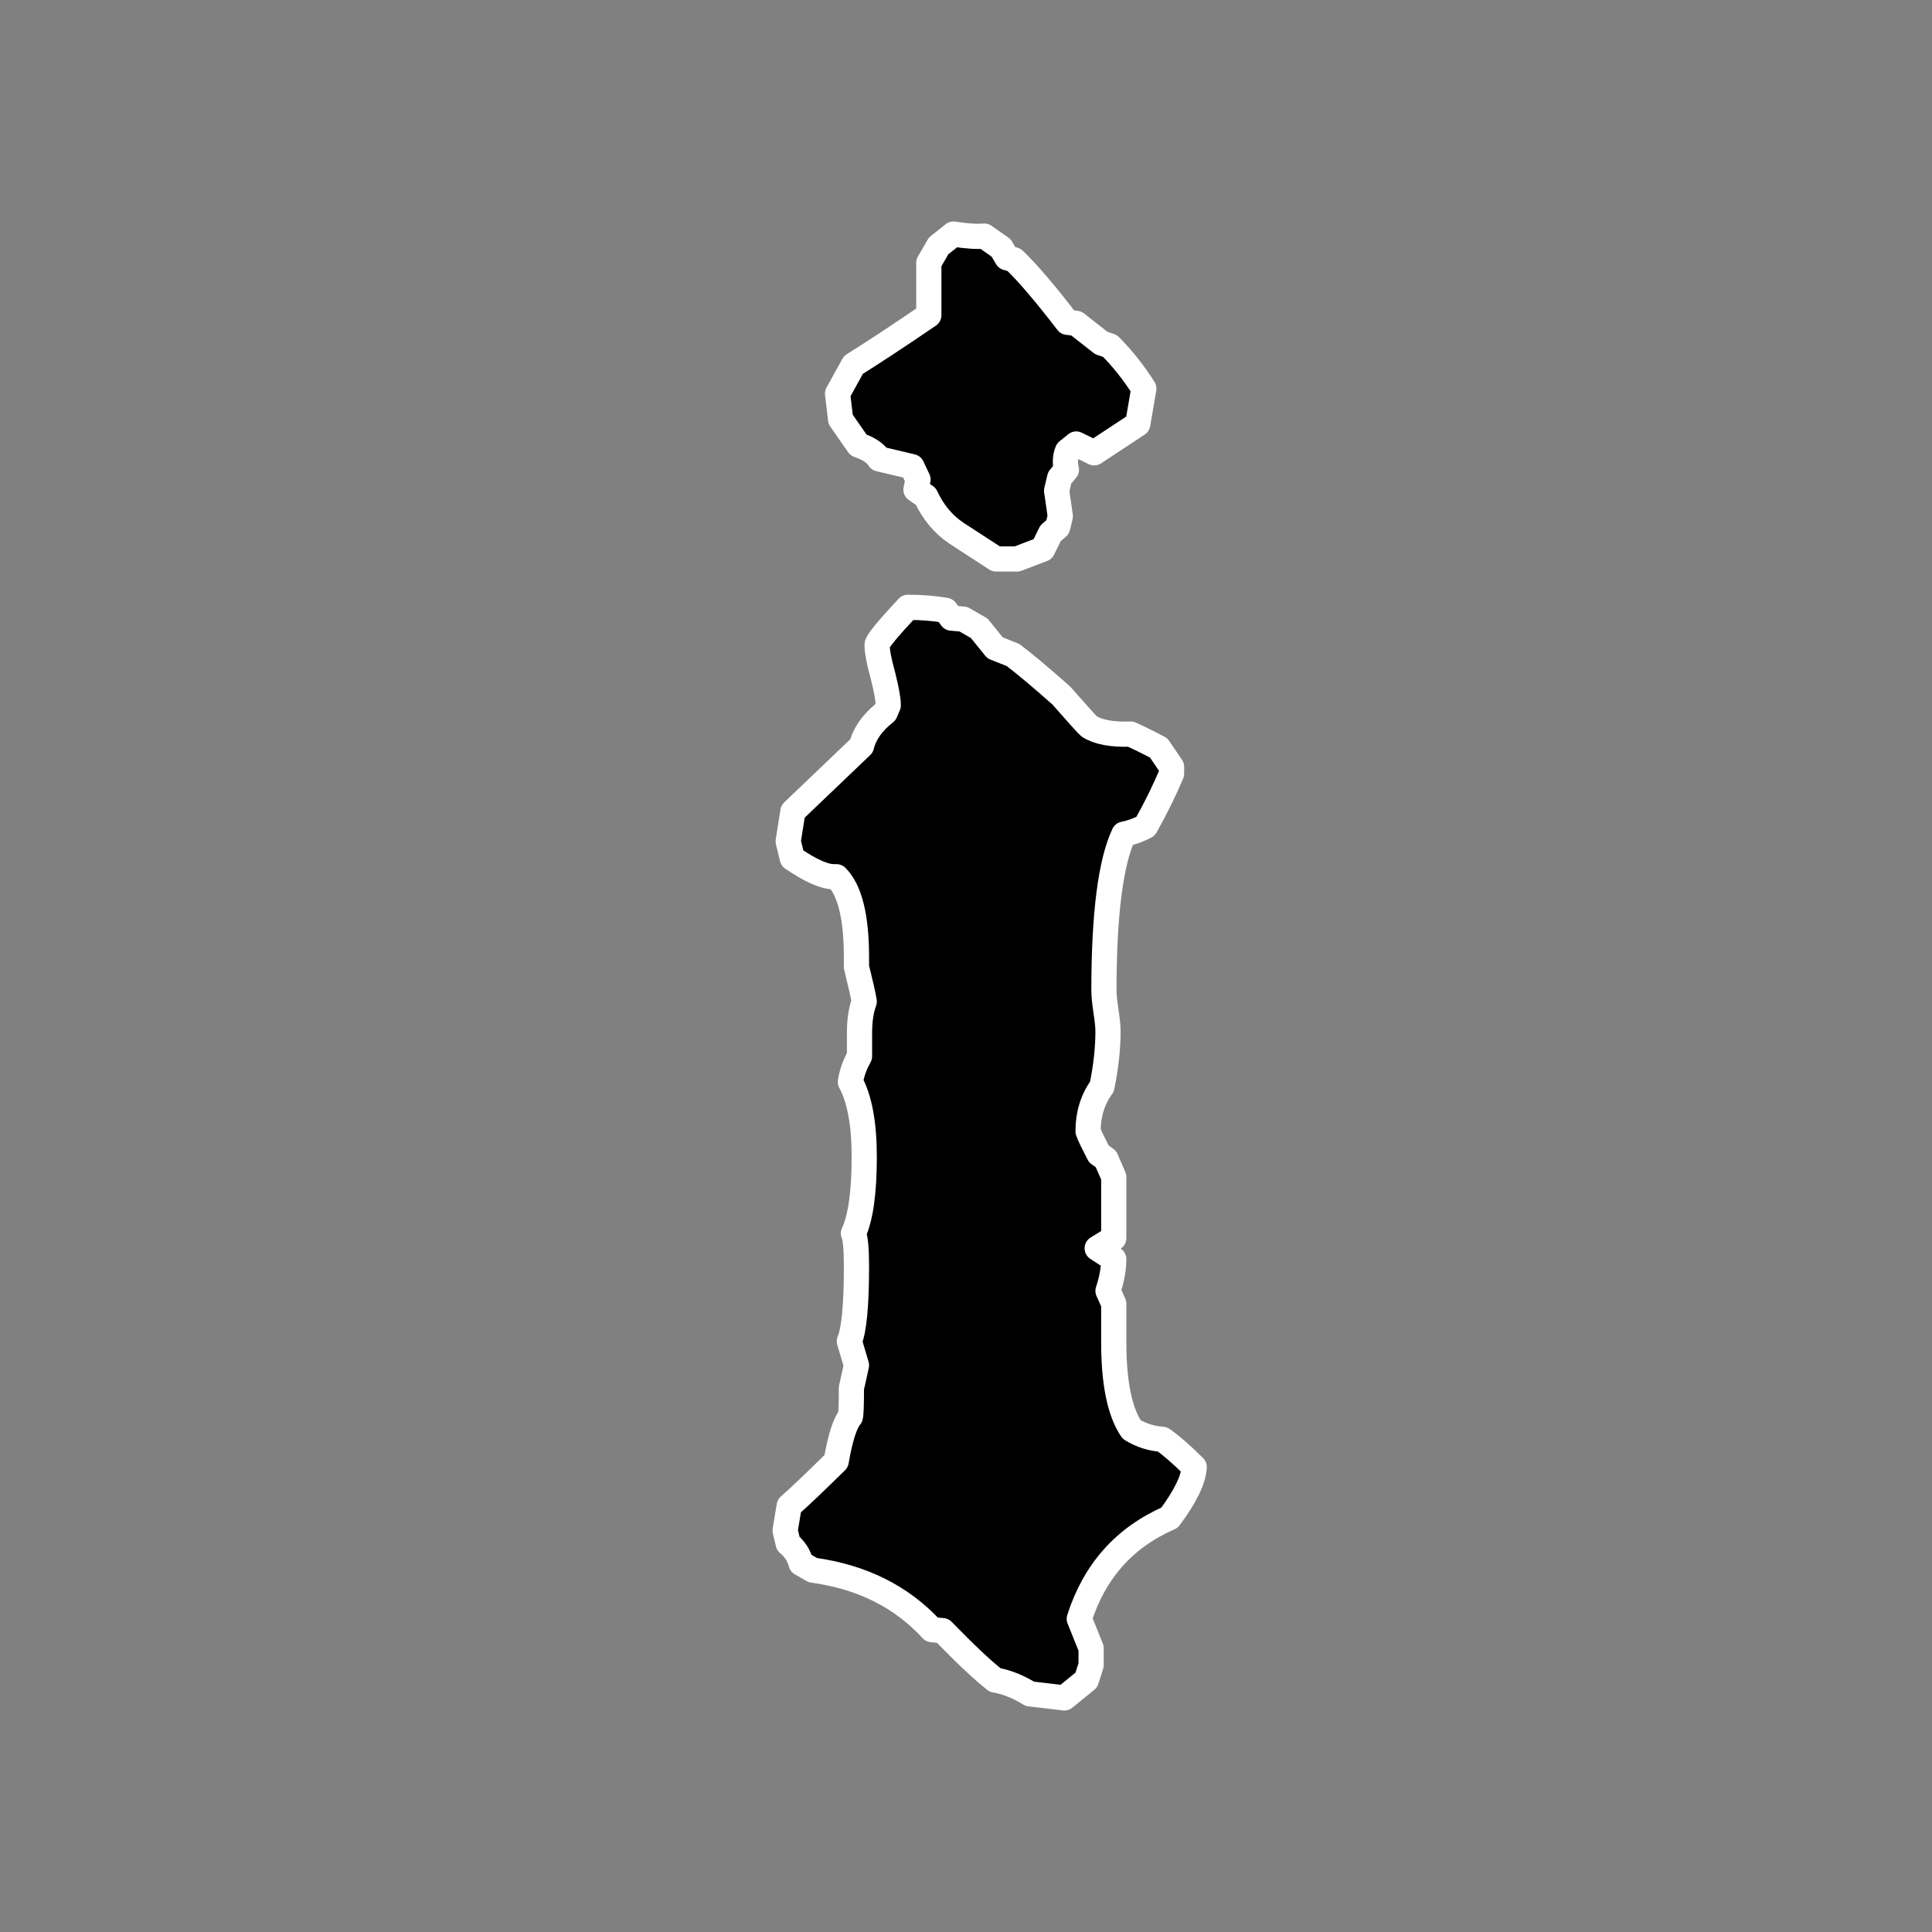
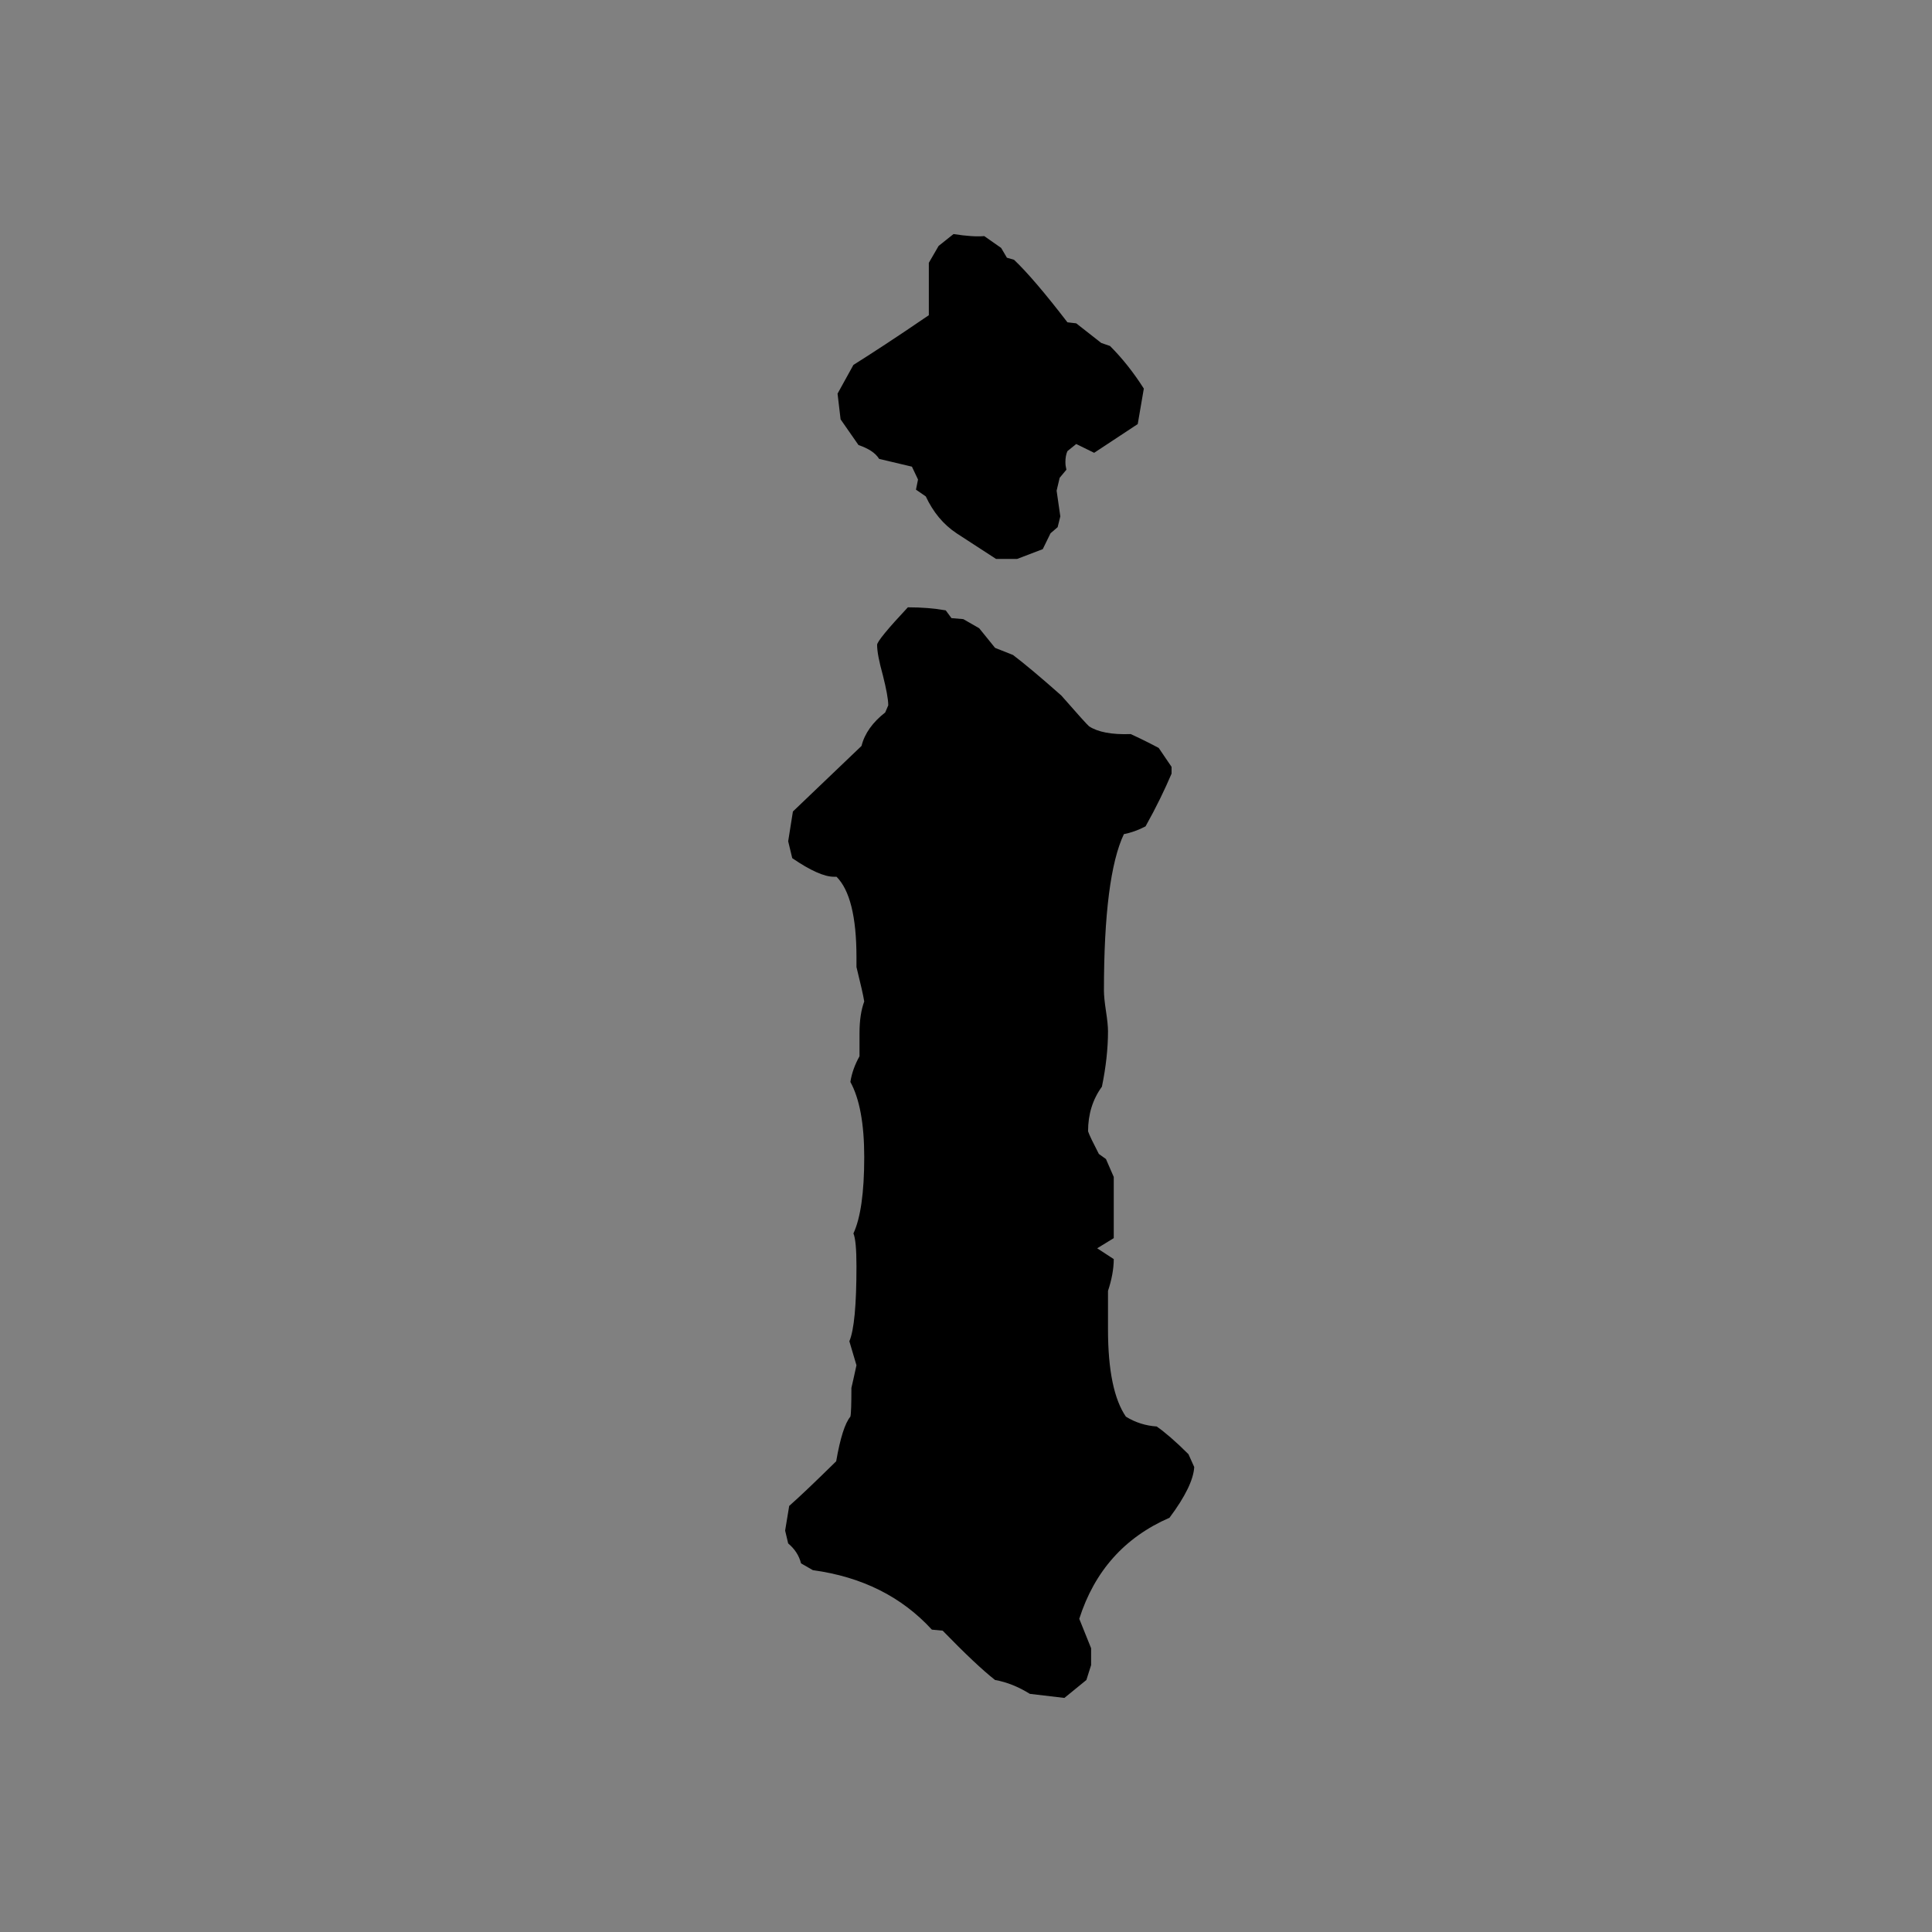
<svg xmlns="http://www.w3.org/2000/svg" xml:space="preserve" width="138px" height="138px" style="shape-rendering:geometricPrecision; text-rendering:geometricPrecision; image-rendering:optimizeQuality; fill-rule:evenodd; clip-rule:evenodd" viewBox="0 0 13800000 13800000">
  <rect x="0" y="0" width="13800000" height="13800000" fill="#808080" stroke="none" />
  <defs>
    <style type="text/css">
   
    .str0 {stroke:white;stroke-width:180000;stroke-linecap:round;stroke-linejoin:round}
    .fil2 {fill:none}
    .fil1 {fill:none;fill-rule:nonzero}
    .fil0 {fill:black;fill-rule:nonzero}
   
  </style>
  </defs>
  <g id="Ebene_x0020_1">
-     <path class="fil0" d="M8170157 2775591l-43465 253465 -311339 205276 -128031 -62835 -62835 50787c-9685,21732 -14409,48189 -14409,77244 0,19370 2362,36142 7087,55512l-48189 57874 -21732 91890 26457 183543 -19134 77244 -50787 43465 -55512 113386 -183543 70157 -149764 0 -282520 -183543c-94252,-62835 -166535,-149764 -219685,-263150l-70157 -48425 14646 -72283 -43465 -91890 -234331 -55512c-26457,-43465 -77244,-74882 -147402,-98976l-127795 -183543 -21732 -183543 113386 -205276c123307,-77244 301890,-193228 538583,-355039l0 -374173 69921 -120709 106299 -84567c94252,14409 166535,19370 219685,14409l120709 84567 41102 69921 50787 14646c94252,89291 222047,239055 381496,446693l62835 7323 178583 140079 62835 21732c89291,89291 169134,190630 241417,304252zm360000 7703150c-4961,89291 -62835,210000 -176457,362126 -321024,140079 -535984,381496 -644646,722126l84567 210000 0 120709 -33780 106299 -157087 128031 -246378 -29055c-81969,-50551 -164173,-84331 -248740,-98976 -89291,-69921 -214724,-188268 -374173,-352441l-77244 -7323c-217323,-236693 -499843,-376772 -850157,-424961l-84331 -48425c-14646,-57874 -46063,-103701 -91890,-142441l-21732 -91654 29055 -176220c77244,-67795 188268,-174094 335669,-318898 28819,-166535 62835,-272835 101339,-318661 4961,-19370 7323,-86929 7323,-205276 4724,-19370 16772,-72520 36142,-161811l-50787 -171496c34016,-79606 50787,-258425 50787,-535984 0,-123307 -7323,-200551 -21732,-234331 50787,-108661 77244,-289843 77244,-545669 0,-239055 -33780,-417874 -98976,-536220 9685,-62598 31417,-123071 65197,-183543 0,-53150 0,-106063 0,-164173 0,-94016 12047,-168898 33780,-227008 -7087,-45827 -26457,-127795 -55512,-246142 0,-38740 0,-62835 0,-70157 0,-289843 -48189,-480472 -142441,-574724l-19370 0c-67559,0 -166535,-43465 -296929,-132756l-29055 -120709 33780 -212598 490157 -468425c21969,-89291 79843,-169134 169134,-239055l21732 -50787c0,-45827 -14409,-118346 -38504,-214961 -26693,-96378 -41102,-168898 -41102,-217323 0,-21732 74882,-113386 219685,-267874 98976,0 188268,7087 270472,21732l41102 55512 84567 7087 113386 65197 113386 140079 128031 50787c79843,60472 195591,157087 345354,289843 118346,135118 185906,210000 197953,219685 62835,41102 161811,60472 297165,55512 53150,24094 118346,55512 200315,98976l91890 135354 0 48189c-48425,113622 -108661,239055 -185906,376772 -50787,26457 -103937,45827 -154724,55512 -94016,197953 -142441,570000 -142441,1118031 0,33780 4961,82205 14409,145039 9685,62598 14646,111024 14646,144803 0,123071 -14646,256063 -43465,395906 -65197,89528 -98976,195591 -98976,318898 9685,28819 36142,81969 77244,161811l50551 36142 55748 128031 0 437008 -118346 72520 118346 77244c0,69921 -14646,147402 -41102,227008l41102 91654c0,123307 0,214961 0,275433 0,292205 43465,499843 127795,622913 70157,43465 145039,65197 219921,70157 55512,38504 132756,103701 227008,197953z" />
-     <path id="1" class="fil1 str0" d="M8170157 2775591l-43465 253465 -311339 205276 -128031 -62835 -62835 50787c-9685,21732 -14409,48189 -14409,77244 0,19370 2362,36142 7087,55512l-48189 57874 -21732 91890 26457 183543 -19134 77244 -50787 43465 -55512 113386 -183543 70157 -149764 0 -282520 -183543c-94252,-62835 -166535,-149764 -219685,-263150l-70157 -48425 14646 -72283 -43465 -91890 -234331 -55512c-26457,-43465 -77244,-74882 -147402,-98976l-127795 -183543 -21732 -183543 113386 -205276c123307,-77244 301890,-193228 538583,-355039l0 -374173 69921 -120709 106299 -84567c94252,14409 166535,19370 219685,14409l120709 84567 41102 69921 50787 14646c94252,89291 222047,239055 381496,446693l62835 7323 178583 140079 62835 21732c89291,89291 169134,190630 241417,304252zm360000 7703150c-4961,89291 -62835,210000 -176457,362126 -321024,140079 -535984,381496 -644646,722126l84567 210000 0 120709 -33780 106299 -157087 128031 -246378 -29055c-81969,-50551 -164173,-84331 -248740,-98976 -89291,-69921 -214724,-188268 -374173,-352441l-77244 -7323c-217323,-236693 -499843,-376772 -850157,-424961l-84331 -48425c-14646,-57874 -46063,-103701 -91890,-142441l-21732 -91654 29055 -176220c77244,-67795 188268,-174094 335669,-318898 28819,-166535 62835,-272835 101339,-318661 4961,-19370 7323,-86929 7323,-205276 4724,-19370 16772,-72520 36142,-161811l-50787 -171496c34016,-79606 50787,-258425 50787,-535984 0,-123307 -7323,-200551 -21732,-234331 50787,-108661 77244,-289843 77244,-545669 0,-239055 -33780,-417874 -98976,-536220 9685,-62598 31417,-123071 65197,-183543 0,-53150 0,-106063 0,-164173 0,-94016 12047,-168898 33780,-227008 -7087,-45827 -26457,-127795 -55512,-246142 0,-38740 0,-62835 0,-70157 0,-289843 -48189,-480472 -142441,-574724l-19370 0c-67559,0 -166535,-43465 -296929,-132756l-29055 -120709 33780 -212598 490157 -468425c21969,-89291 79843,-169134 169134,-239055l21732 -50787c0,-45827 -14409,-118346 -38504,-214961 -26693,-96378 -41102,-168898 -41102,-217323 0,-21732 74882,-113386 219685,-267874 98976,0 188268,7087 270472,21732l41102 55512 84567 7087 113386 65197 113386 140079 128031 50787c79843,60472 195591,157087 345354,289843 118346,135118 185906,210000 197953,219685 62835,41102 161811,60472 297165,55512 53150,24094 118346,55512 200315,98976l91890 135354 0 48189c-48425,113622 -108661,239055 -185906,376772 -50787,26457 -103937,45827 -154724,55512 -94016,197953 -142441,570000 -142441,1118031 0,33780 4961,82205 14409,145039 9685,62598 14646,111024 14646,144803 0,123071 -14646,256063 -43465,395906 -65197,89528 -98976,195591 -98976,318898 9685,28819 36142,81969 77244,161811l50551 36142 55748 128031 0 437008 -118346 72520 118346 77244c0,69921 -14646,147402 -41102,227008l41102 91654c0,123307 0,214961 0,275433 0,292205 43465,499843 127795,622913 70157,43465 145039,65197 219921,70157 55512,38504 132756,103701 227008,197953z" />
-     <rect class="fil2" x="-236" y="-236" width="13800472" height="13800472" />
+     <path class="fil0" d="M8170157 2775591l-43465 253465 -311339 205276 -128031 -62835 -62835 50787c-9685,21732 -14409,48189 -14409,77244 0,19370 2362,36142 7087,55512l-48189 57874 -21732 91890 26457 183543 -19134 77244 -50787 43465 -55512 113386 -183543 70157 -149764 0 -282520 -183543c-94252,-62835 -166535,-149764 -219685,-263150l-70157 -48425 14646 -72283 -43465 -91890 -234331 -55512c-26457,-43465 -77244,-74882 -147402,-98976l-127795 -183543 -21732 -183543 113386 -205276c123307,-77244 301890,-193228 538583,-355039l0 -374173 69921 -120709 106299 -84567c94252,14409 166535,19370 219685,14409l120709 84567 41102 69921 50787 14646c94252,89291 222047,239055 381496,446693l62835 7323 178583 140079 62835 21732c89291,89291 169134,190630 241417,304252zm360000 7703150c-4961,89291 -62835,210000 -176457,362126 -321024,140079 -535984,381496 -644646,722126l84567 210000 0 120709 -33780 106299 -157087 128031 -246378 -29055c-81969,-50551 -164173,-84331 -248740,-98976 -89291,-69921 -214724,-188268 -374173,-352441l-77244 -7323c-217323,-236693 -499843,-376772 -850157,-424961l-84331 -48425c-14646,-57874 -46063,-103701 -91890,-142441l-21732 -91654 29055 -176220c77244,-67795 188268,-174094 335669,-318898 28819,-166535 62835,-272835 101339,-318661 4961,-19370 7323,-86929 7323,-205276 4724,-19370 16772,-72520 36142,-161811l-50787 -171496c34016,-79606 50787,-258425 50787,-535984 0,-123307 -7323,-200551 -21732,-234331 50787,-108661 77244,-289843 77244,-545669 0,-239055 -33780,-417874 -98976,-536220 9685,-62598 31417,-123071 65197,-183543 0,-53150 0,-106063 0,-164173 0,-94016 12047,-168898 33780,-227008 -7087,-45827 -26457,-127795 -55512,-246142 0,-38740 0,-62835 0,-70157 0,-289843 -48189,-480472 -142441,-574724l-19370 0c-67559,0 -166535,-43465 -296929,-132756l-29055 -120709 33780 -212598 490157 -468425c21969,-89291 79843,-169134 169134,-239055l21732 -50787c0,-45827 -14409,-118346 -38504,-214961 -26693,-96378 -41102,-168898 -41102,-217323 0,-21732 74882,-113386 219685,-267874 98976,0 188268,7087 270472,21732l41102 55512 84567 7087 113386 65197 113386 140079 128031 50787c79843,60472 195591,157087 345354,289843 118346,135118 185906,210000 197953,219685 62835,41102 161811,60472 297165,55512 53150,24094 118346,55512 200315,98976l91890 135354 0 48189c-48425,113622 -108661,239055 -185906,376772 -50787,26457 -103937,45827 -154724,55512 -94016,197953 -142441,570000 -142441,1118031 0,33780 4961,82205 14409,145039 9685,62598 14646,111024 14646,144803 0,123071 -14646,256063 -43465,395906 -65197,89528 -98976,195591 -98976,318898 9685,28819 36142,81969 77244,161811l50551 36142 55748 128031 0 437008 -118346 72520 118346 77244c0,69921 -14646,147402 -41102,227008c0,123307 0,214961 0,275433 0,292205 43465,499843 127795,622913 70157,43465 145039,65197 219921,70157 55512,38504 132756,103701 227008,197953z" />
  </g>
</svg>